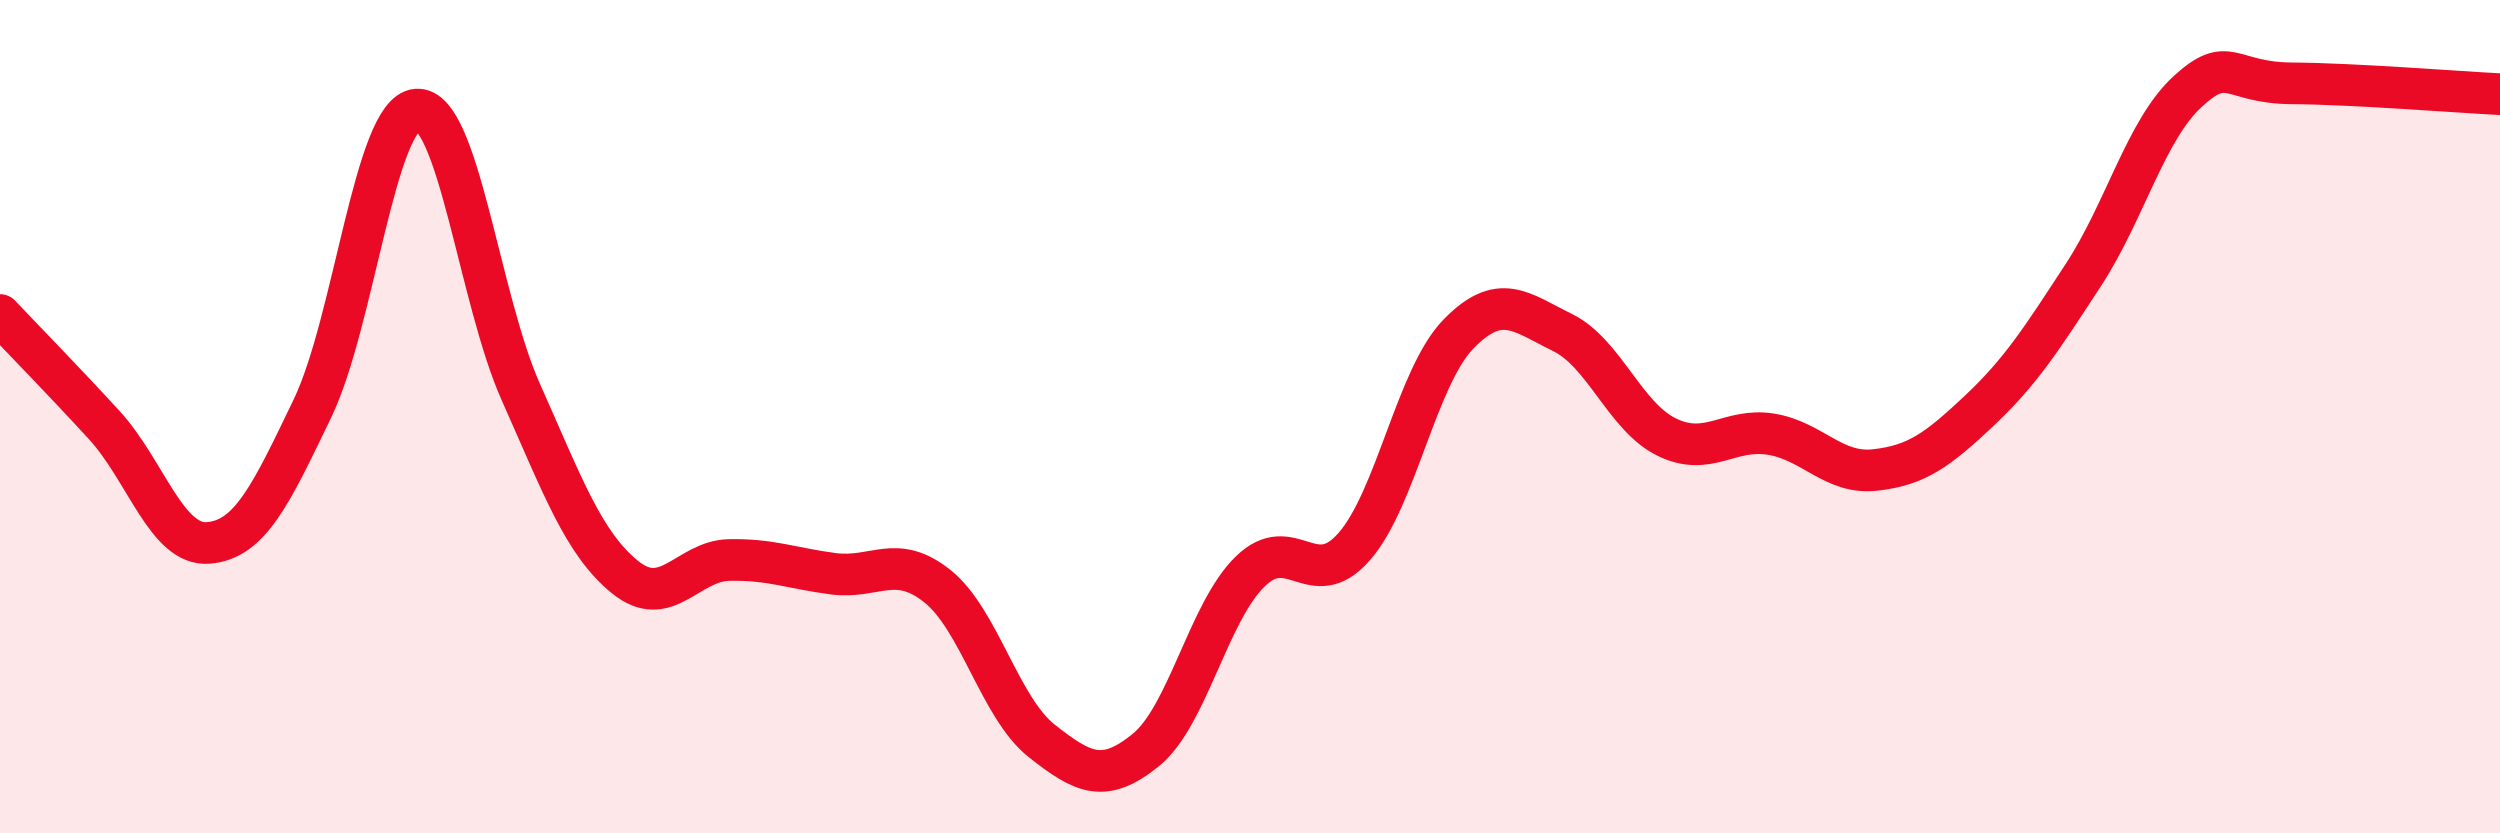
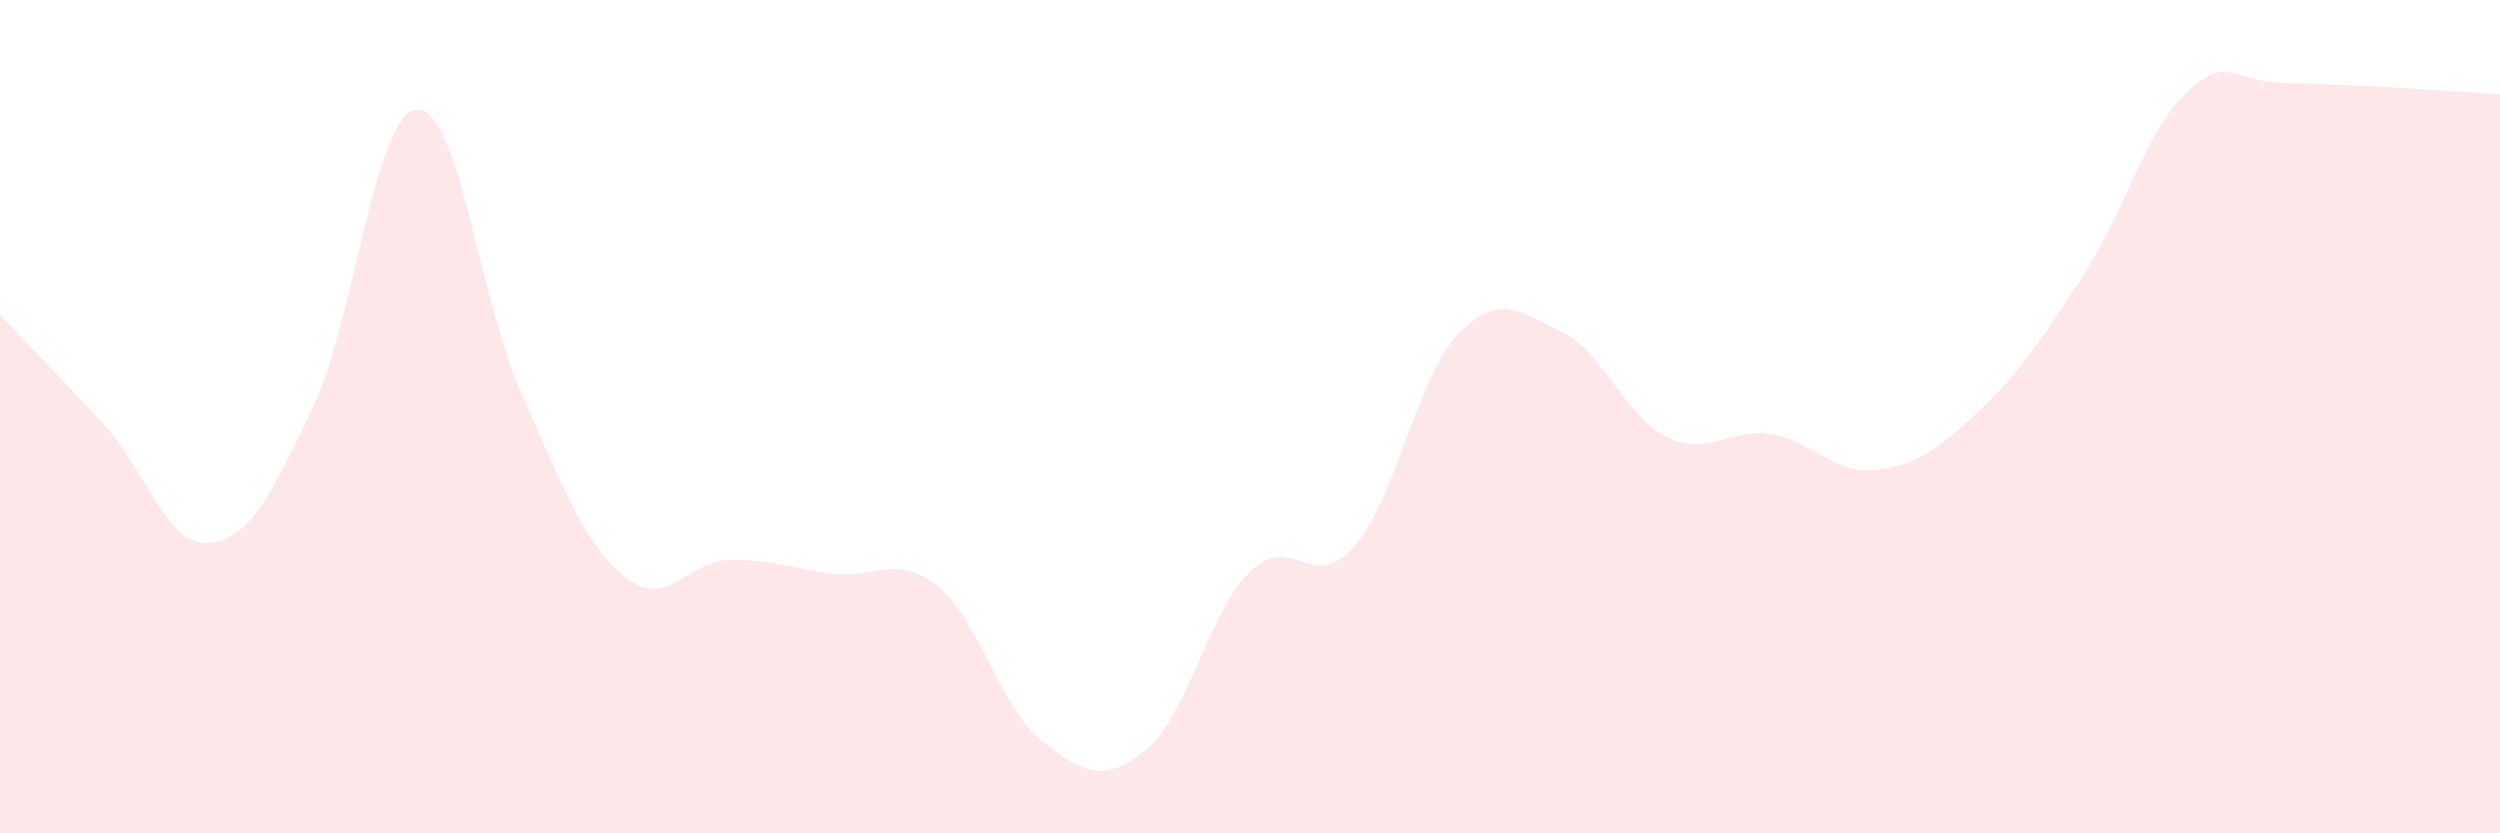
<svg xmlns="http://www.w3.org/2000/svg" width="60" height="20" viewBox="0 0 60 20">
  <path d="M 0,7.56 C 0.5,8.09 1.5,9.11 2.5,10.2 C 3.5,11.29 4,13.11 5,13.03 C 6,12.95 6.5,11.88 7.5,9.8 C 8.5,7.72 9,2.71 10,2.63 C 11,2.55 11.5,7.17 12.5,9.41 C 13.5,11.65 14,13.04 15,13.85 C 16,14.66 16.5,13.46 17.5,13.44 C 18.5,13.42 19,13.64 20,13.77 C 21,13.9 21.5,13.27 22.5,14.07 C 23.5,14.87 24,16.99 25,17.78 C 26,18.57 26.5,18.81 27.5,18 C 28.5,17.19 29,14.7 30,13.72 C 31,12.74 31.5,14.26 32.5,13.12 C 33.5,11.98 34,9.05 35,8.02 C 36,6.99 36.5,7.49 37.5,7.98 C 38.5,8.47 39,10 40,10.49 C 41,10.98 41.5,10.26 42.5,10.42 C 43.5,10.58 44,11.39 45,11.28 C 46,11.17 46.5,10.8 47.5,9.86 C 48.5,8.92 49,8.13 50,6.6 C 51,5.07 51.5,3.12 52.5,2.2 C 53.5,1.28 53.5,1.99 55,2 C 56.5,2.01 59,2.21 60,2.26L60 20L0 20Z" fill="#EB0A25" opacity="0.1" stroke-linecap="round" stroke-linejoin="round" />
-   <path d="M 0,7.56 C 0.5,8.09 1.5,9.11 2.5,10.2 C 3.5,11.29 4,13.11 5,13.03 C 6,12.95 6.5,11.88 7.5,9.8 C 8.5,7.72 9,2.71 10,2.63 C 11,2.55 11.5,7.17 12.5,9.41 C 13.5,11.65 14,13.04 15,13.85 C 16,14.66 16.5,13.46 17.5,13.44 C 18.5,13.42 19,13.64 20,13.77 C 21,13.9 21.5,13.27 22.5,14.07 C 23.5,14.87 24,16.99 25,17.78 C 26,18.57 26.5,18.81 27.5,18 C 28.5,17.19 29,14.7 30,13.72 C 31,12.74 31.5,14.26 32.5,13.12 C 33.5,11.98 34,9.05 35,8.02 C 36,6.99 36.5,7.49 37.5,7.98 C 38.5,8.47 39,10 40,10.49 C 41,10.98 41.5,10.26 42.5,10.42 C 43.5,10.58 44,11.39 45,11.28 C 46,11.17 46.5,10.8 47.5,9.86 C 48.5,8.92 49,8.13 50,6.6 C 51,5.07 51.5,3.12 52.5,2.2 C 53.5,1.28 53.5,1.99 55,2 C 56.5,2.01 59,2.21 60,2.26" stroke="#EB0A25" stroke-width="1" fill="none" stroke-linecap="round" stroke-linejoin="round" />
</svg>